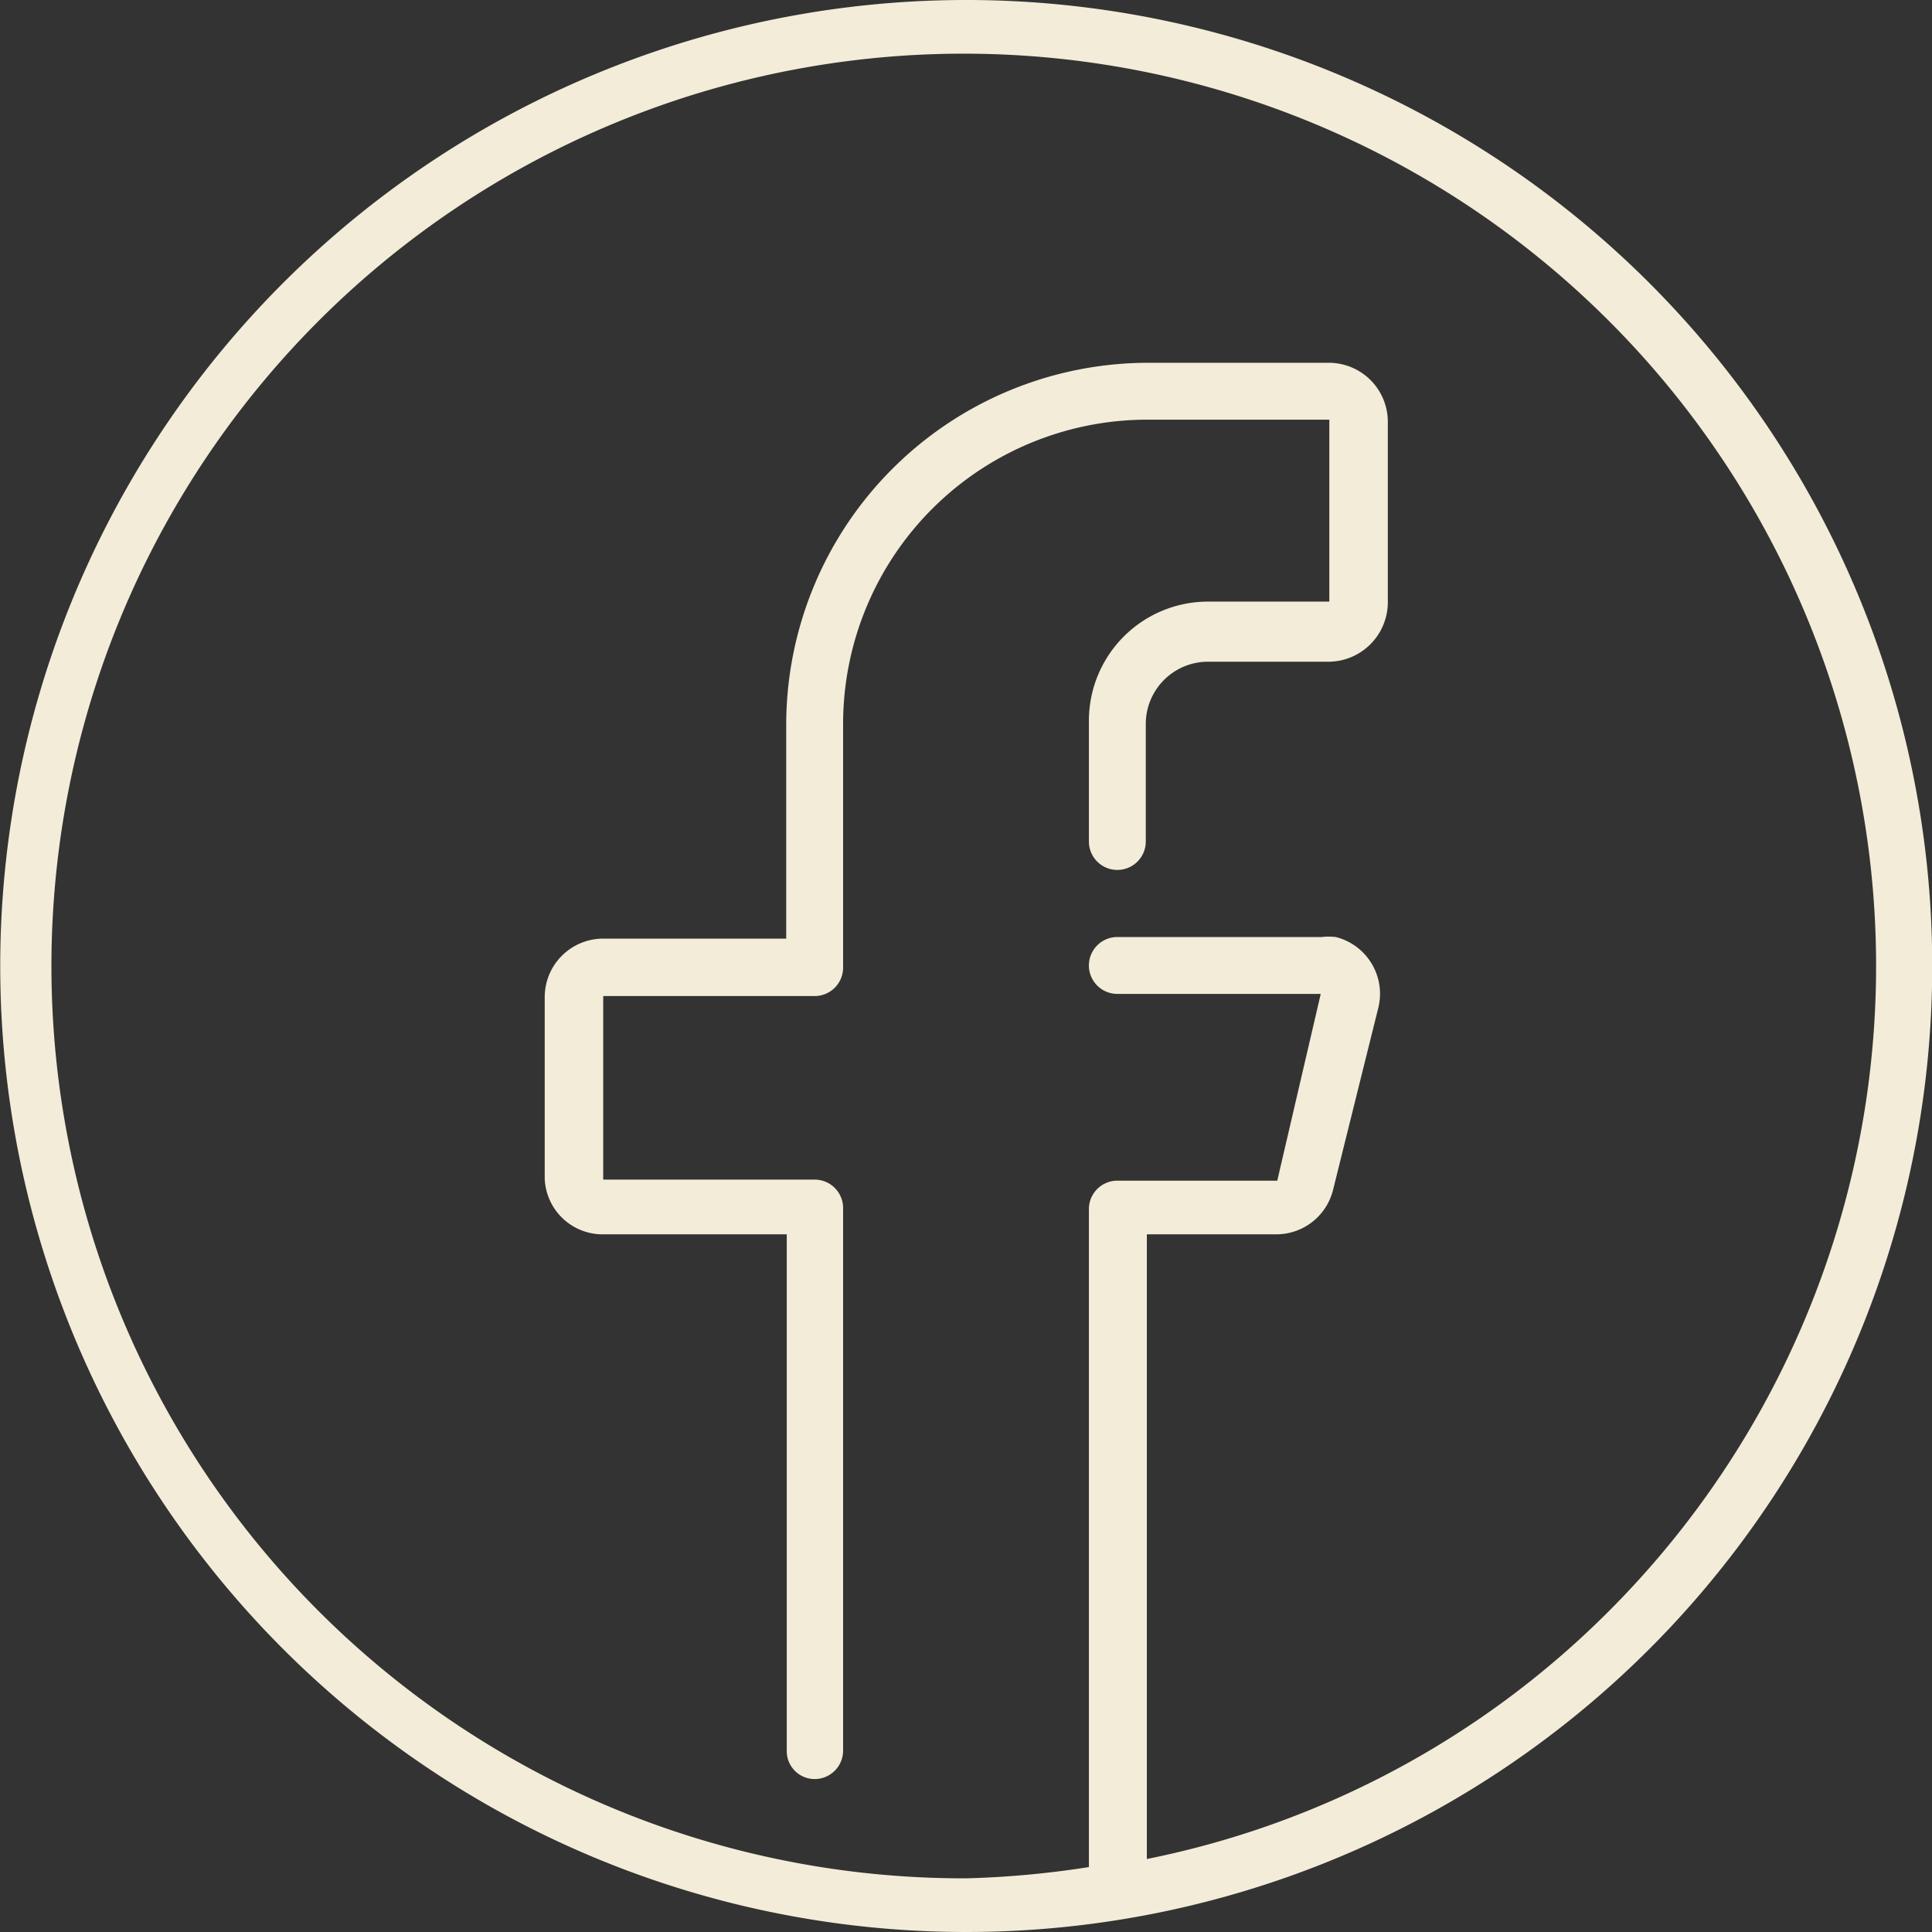
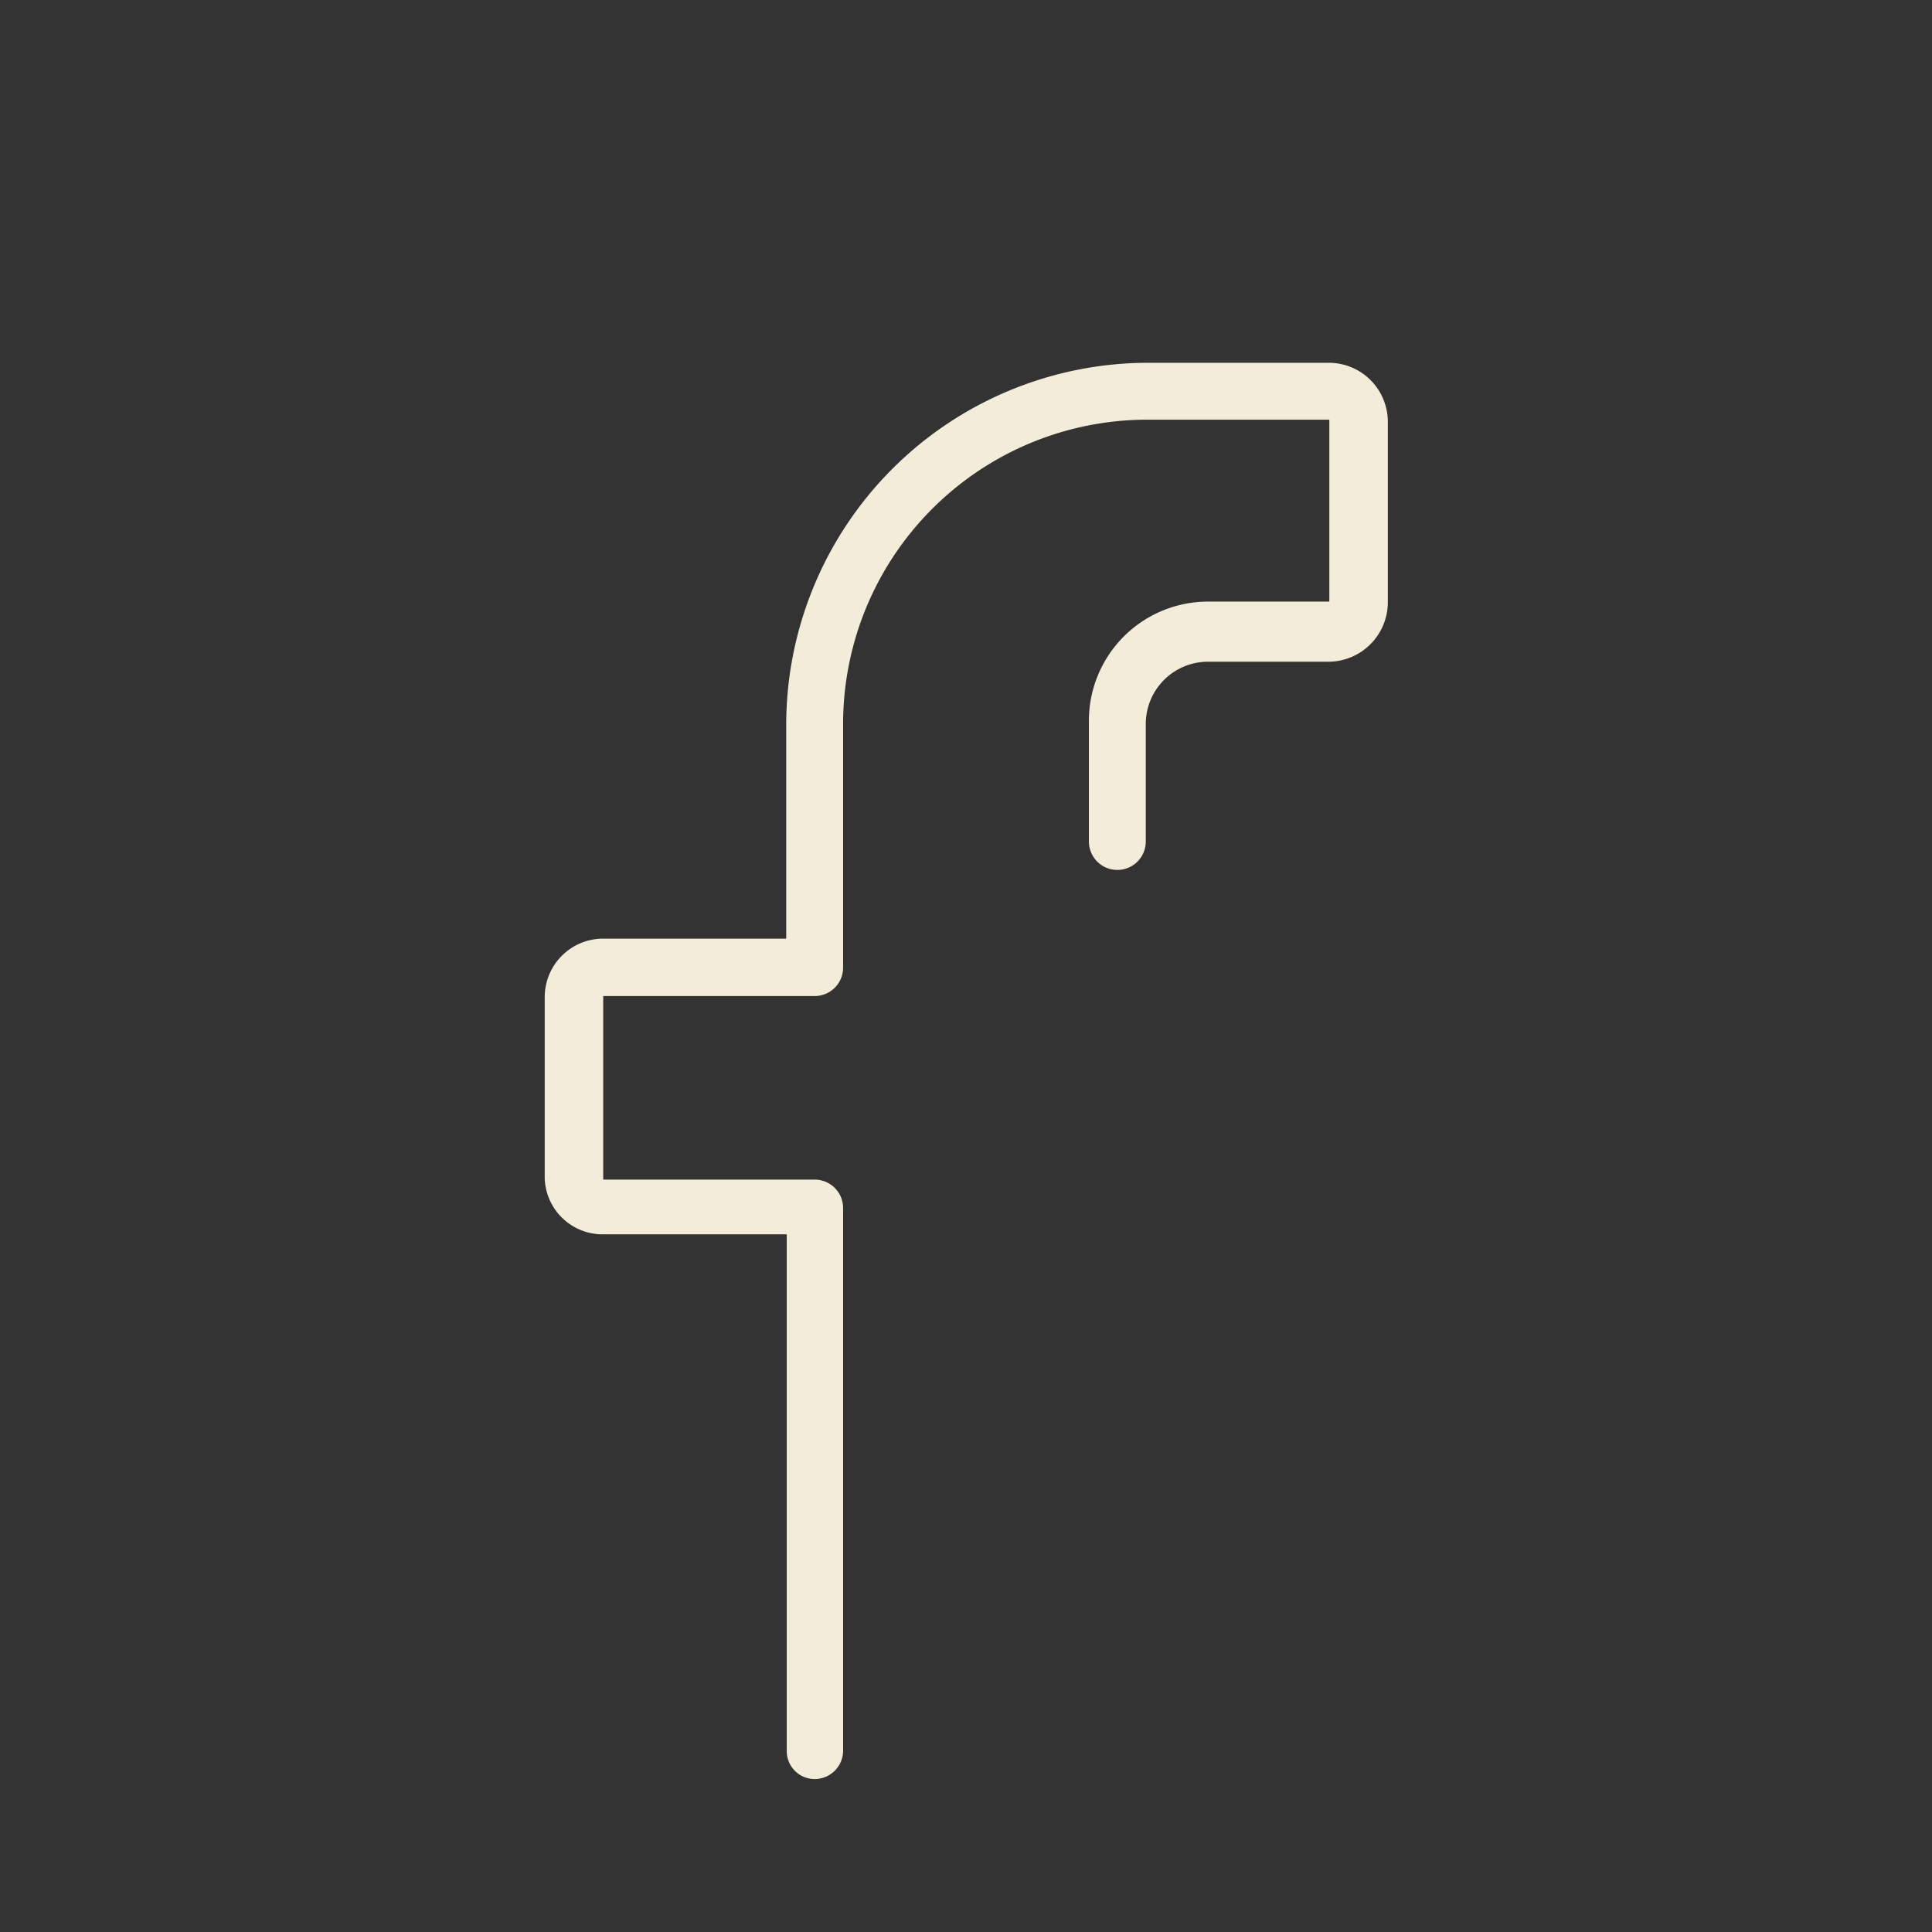
<svg xmlns="http://www.w3.org/2000/svg" viewBox="0 0 36 36">
  <rect x="0" y="0" width="36" height="36" fill="#333333" stroke="none" />
  <g id="Layer_2" data-name="Layer 2">
    <g id="Layer_1-2" data-name="Layer 1">
      <g id="Group_1326" data-name="Group 1326">
-         <path id="Path_4802" data-name="Path 4802" d="M30.73,5.27a18,18,0,1,0,0,25.46A18,18,0,0,0,30.73,5.27ZM30,30a16.84,16.84,0,0,1-8.63,4.64V23h2.41a1.09,1.09,0,0,0,1.06-.83l.84-3.38a1.09,1.09,0,0,0-.79-1.33,1.15,1.15,0,0,0-.26,0H20.82a.53.53,0,0,0,0,1.06h3.79a0,0,0,0,1,0,0h0L23.8,22a0,0,0,0,1,0,0H20.82a.53.53,0,0,0-.53.53h0V34.79A17.51,17.51,0,0,1,18,35a17,17,0,1,1,12-5Z" style="fill:#f3ecd8" />
        <path id="Path_4803" data-name="Path 4803" d="M24.76,6.76H21.38a6.75,6.75,0,0,0-6.73,6.73v4H11.24a1.09,1.09,0,0,0-1.09,1.09v3.38A1.08,1.08,0,0,0,11.24,23h3.42v9.62a.52.52,0,0,0,.52.53.53.53,0,0,0,.53-.53h0V22.51a.53.53,0,0,0-.53-.53H11.24s0,0,0,0V18.56s0,0,0,0h3.94a.53.53,0,0,0,.53-.53V13.49a5.67,5.67,0,0,1,5.67-5.67h3.39a0,0,0,0,1,0,0v3.39a0,0,0,0,1,0,0H22.51a2.22,2.22,0,0,0-2.22,2.22v2.25a.53.53,0,1,0,1.06,0V13.49a1.16,1.16,0,0,1,1.16-1.16h2.26a1.11,1.11,0,0,0,1.09-1.09V7.85A1.1,1.1,0,0,0,24.76,6.76Z" style="fill:#f3ecd8" />
      </g>
    </g>
  </g>
</svg>